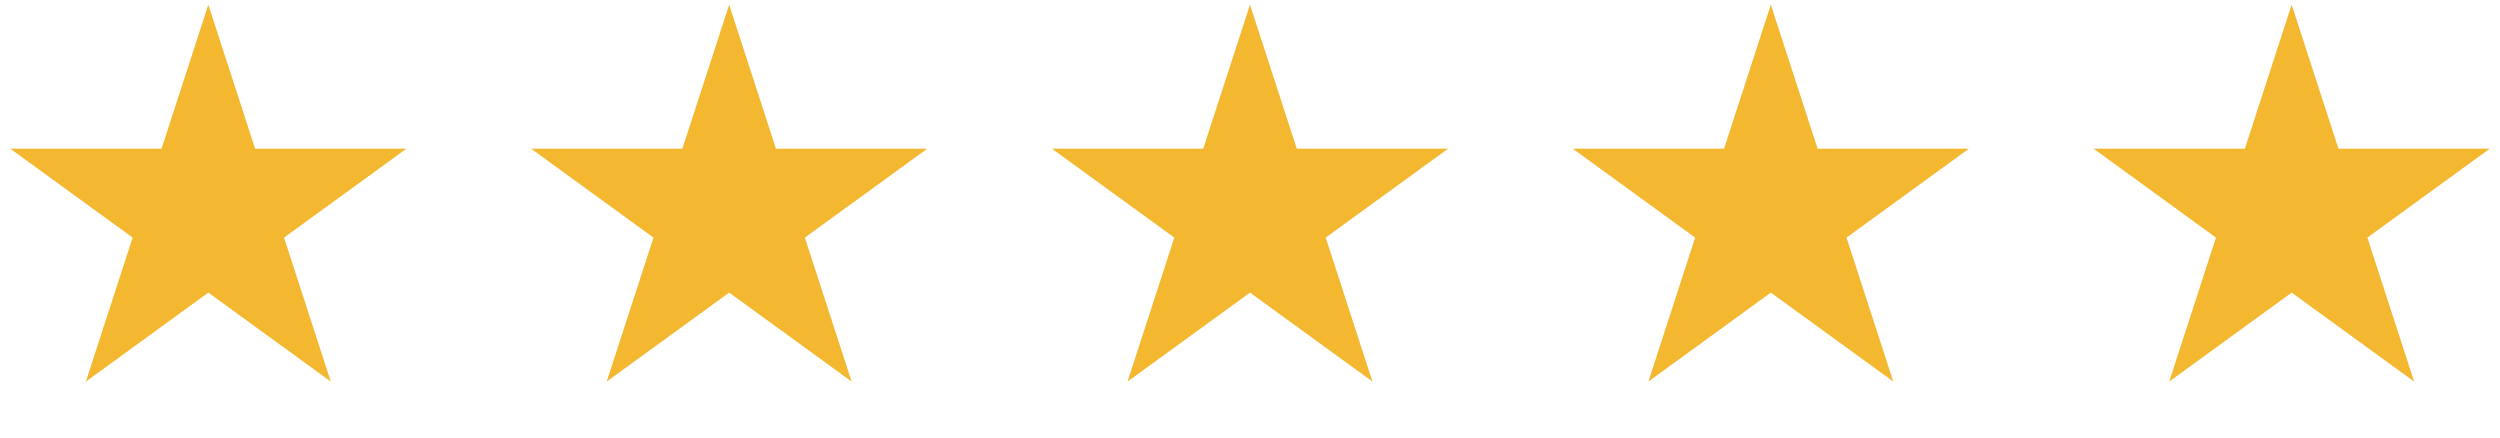
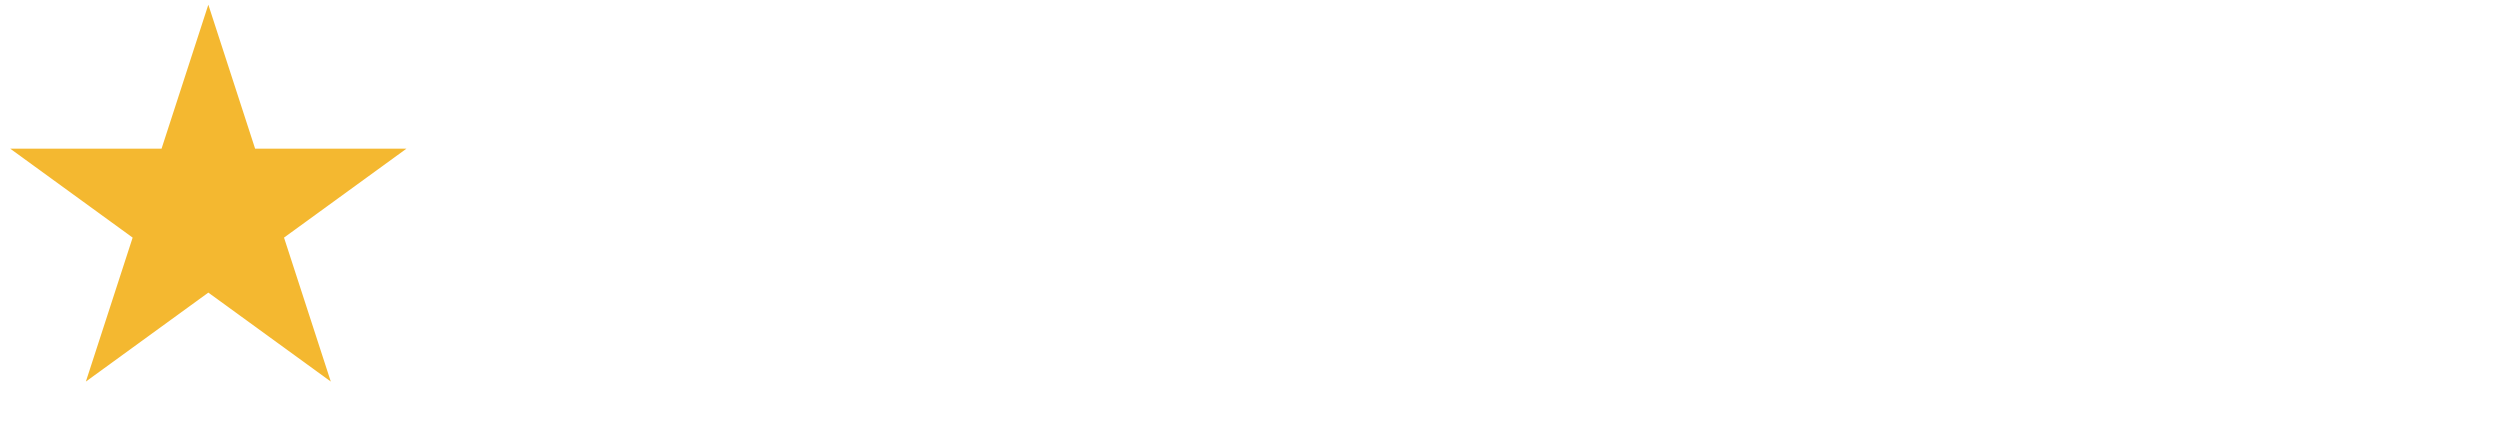
<svg xmlns="http://www.w3.org/2000/svg" width="120" height="21" viewBox="0 0 120 21" fill="none">
  <path d="M10 0.225L12.245 7.135H19.511L13.633 11.405L15.878 18.315L10 14.045L4.122 18.315L6.367 11.405L0.489 7.135H7.755L10 0.225Z" fill="#F4B830" />
-   <path d="M35 0.225L37.245 7.135H44.511L38.633 11.405L40.878 18.315L35 14.045L29.122 18.315L31.367 11.405L25.489 7.135H32.755L35 0.225Z" fill="#F4B830" />
-   <path d="M60 0.225L62.245 7.135H69.511L63.633 11.405L65.878 18.315L60 14.045L54.122 18.315L56.367 11.405L50.489 7.135H57.755L60 0.225Z" fill="#F4B830" />
-   <path d="M85 0.225L87.245 7.135H94.511L88.633 11.405L90.878 18.315L85 14.045L79.122 18.315L81.367 11.405L75.489 7.135H82.755L85 0.225Z" fill="#F4B830" />
-   <path d="M110 0.225L112.245 7.135H119.511L113.633 11.405L115.878 18.315L110 14.045L104.122 18.315L106.367 11.405L100.489 7.135H107.755L110 0.225Z" fill="#F4B830" />
</svg>